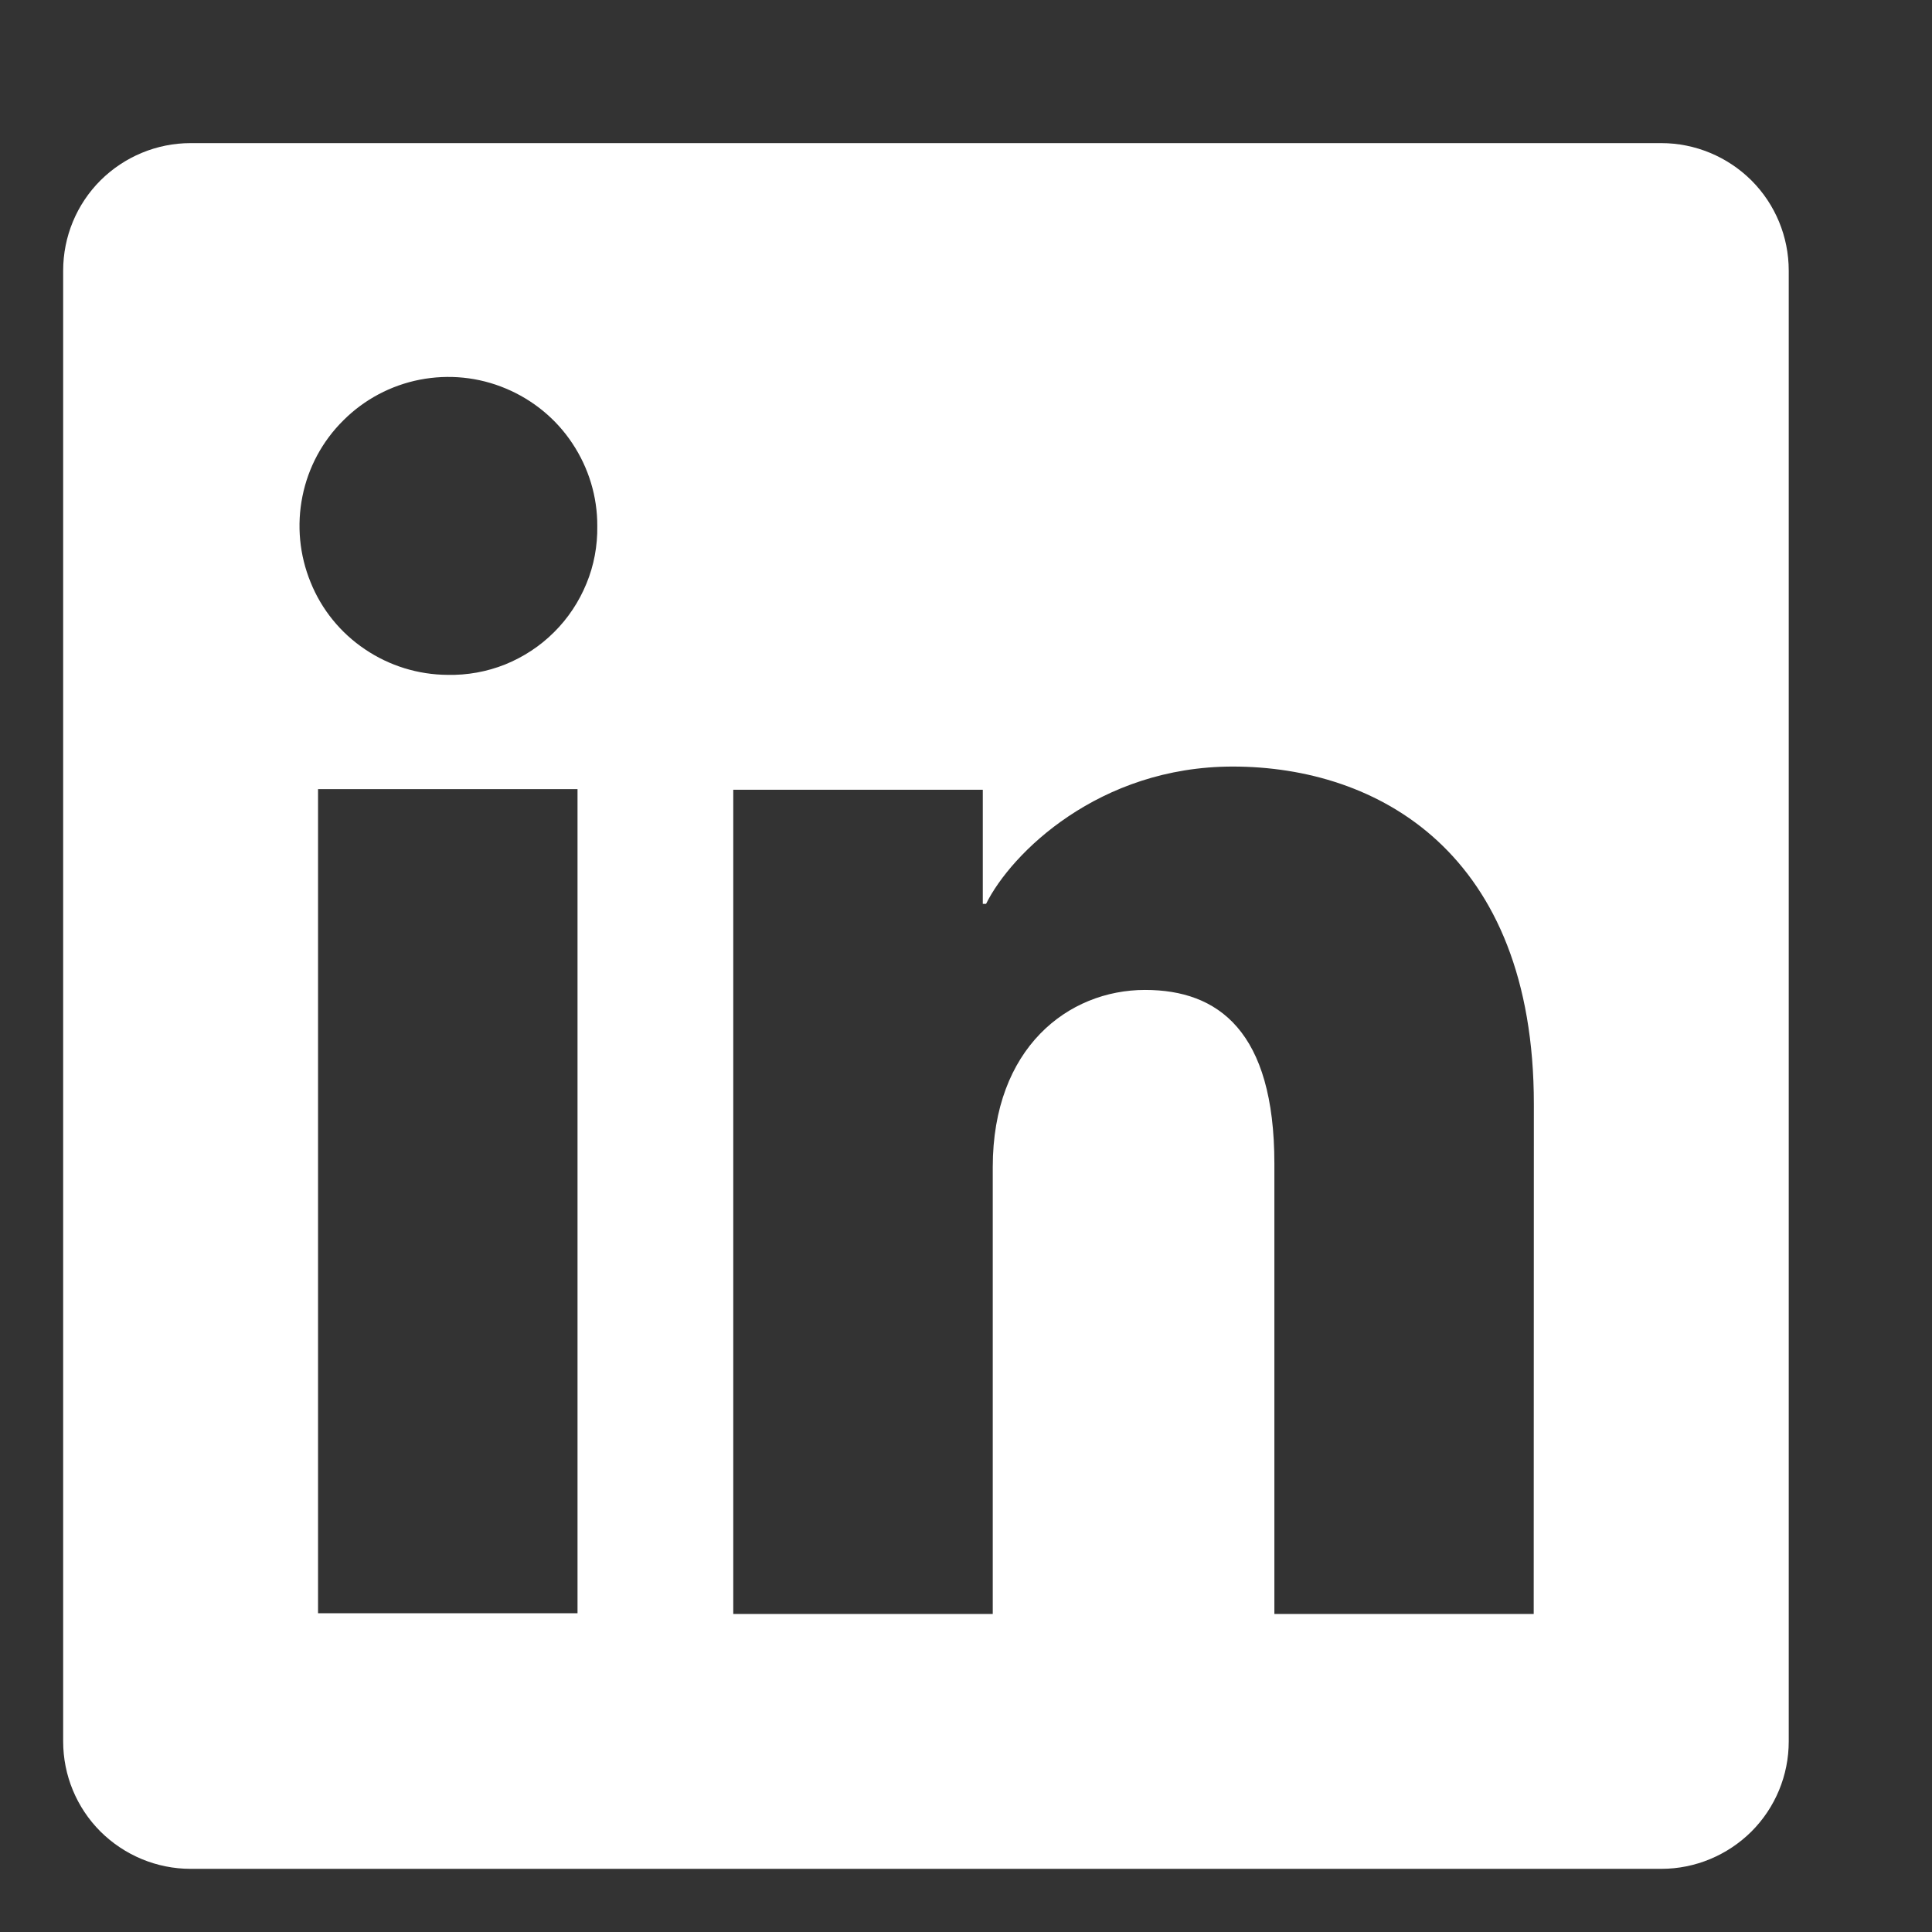
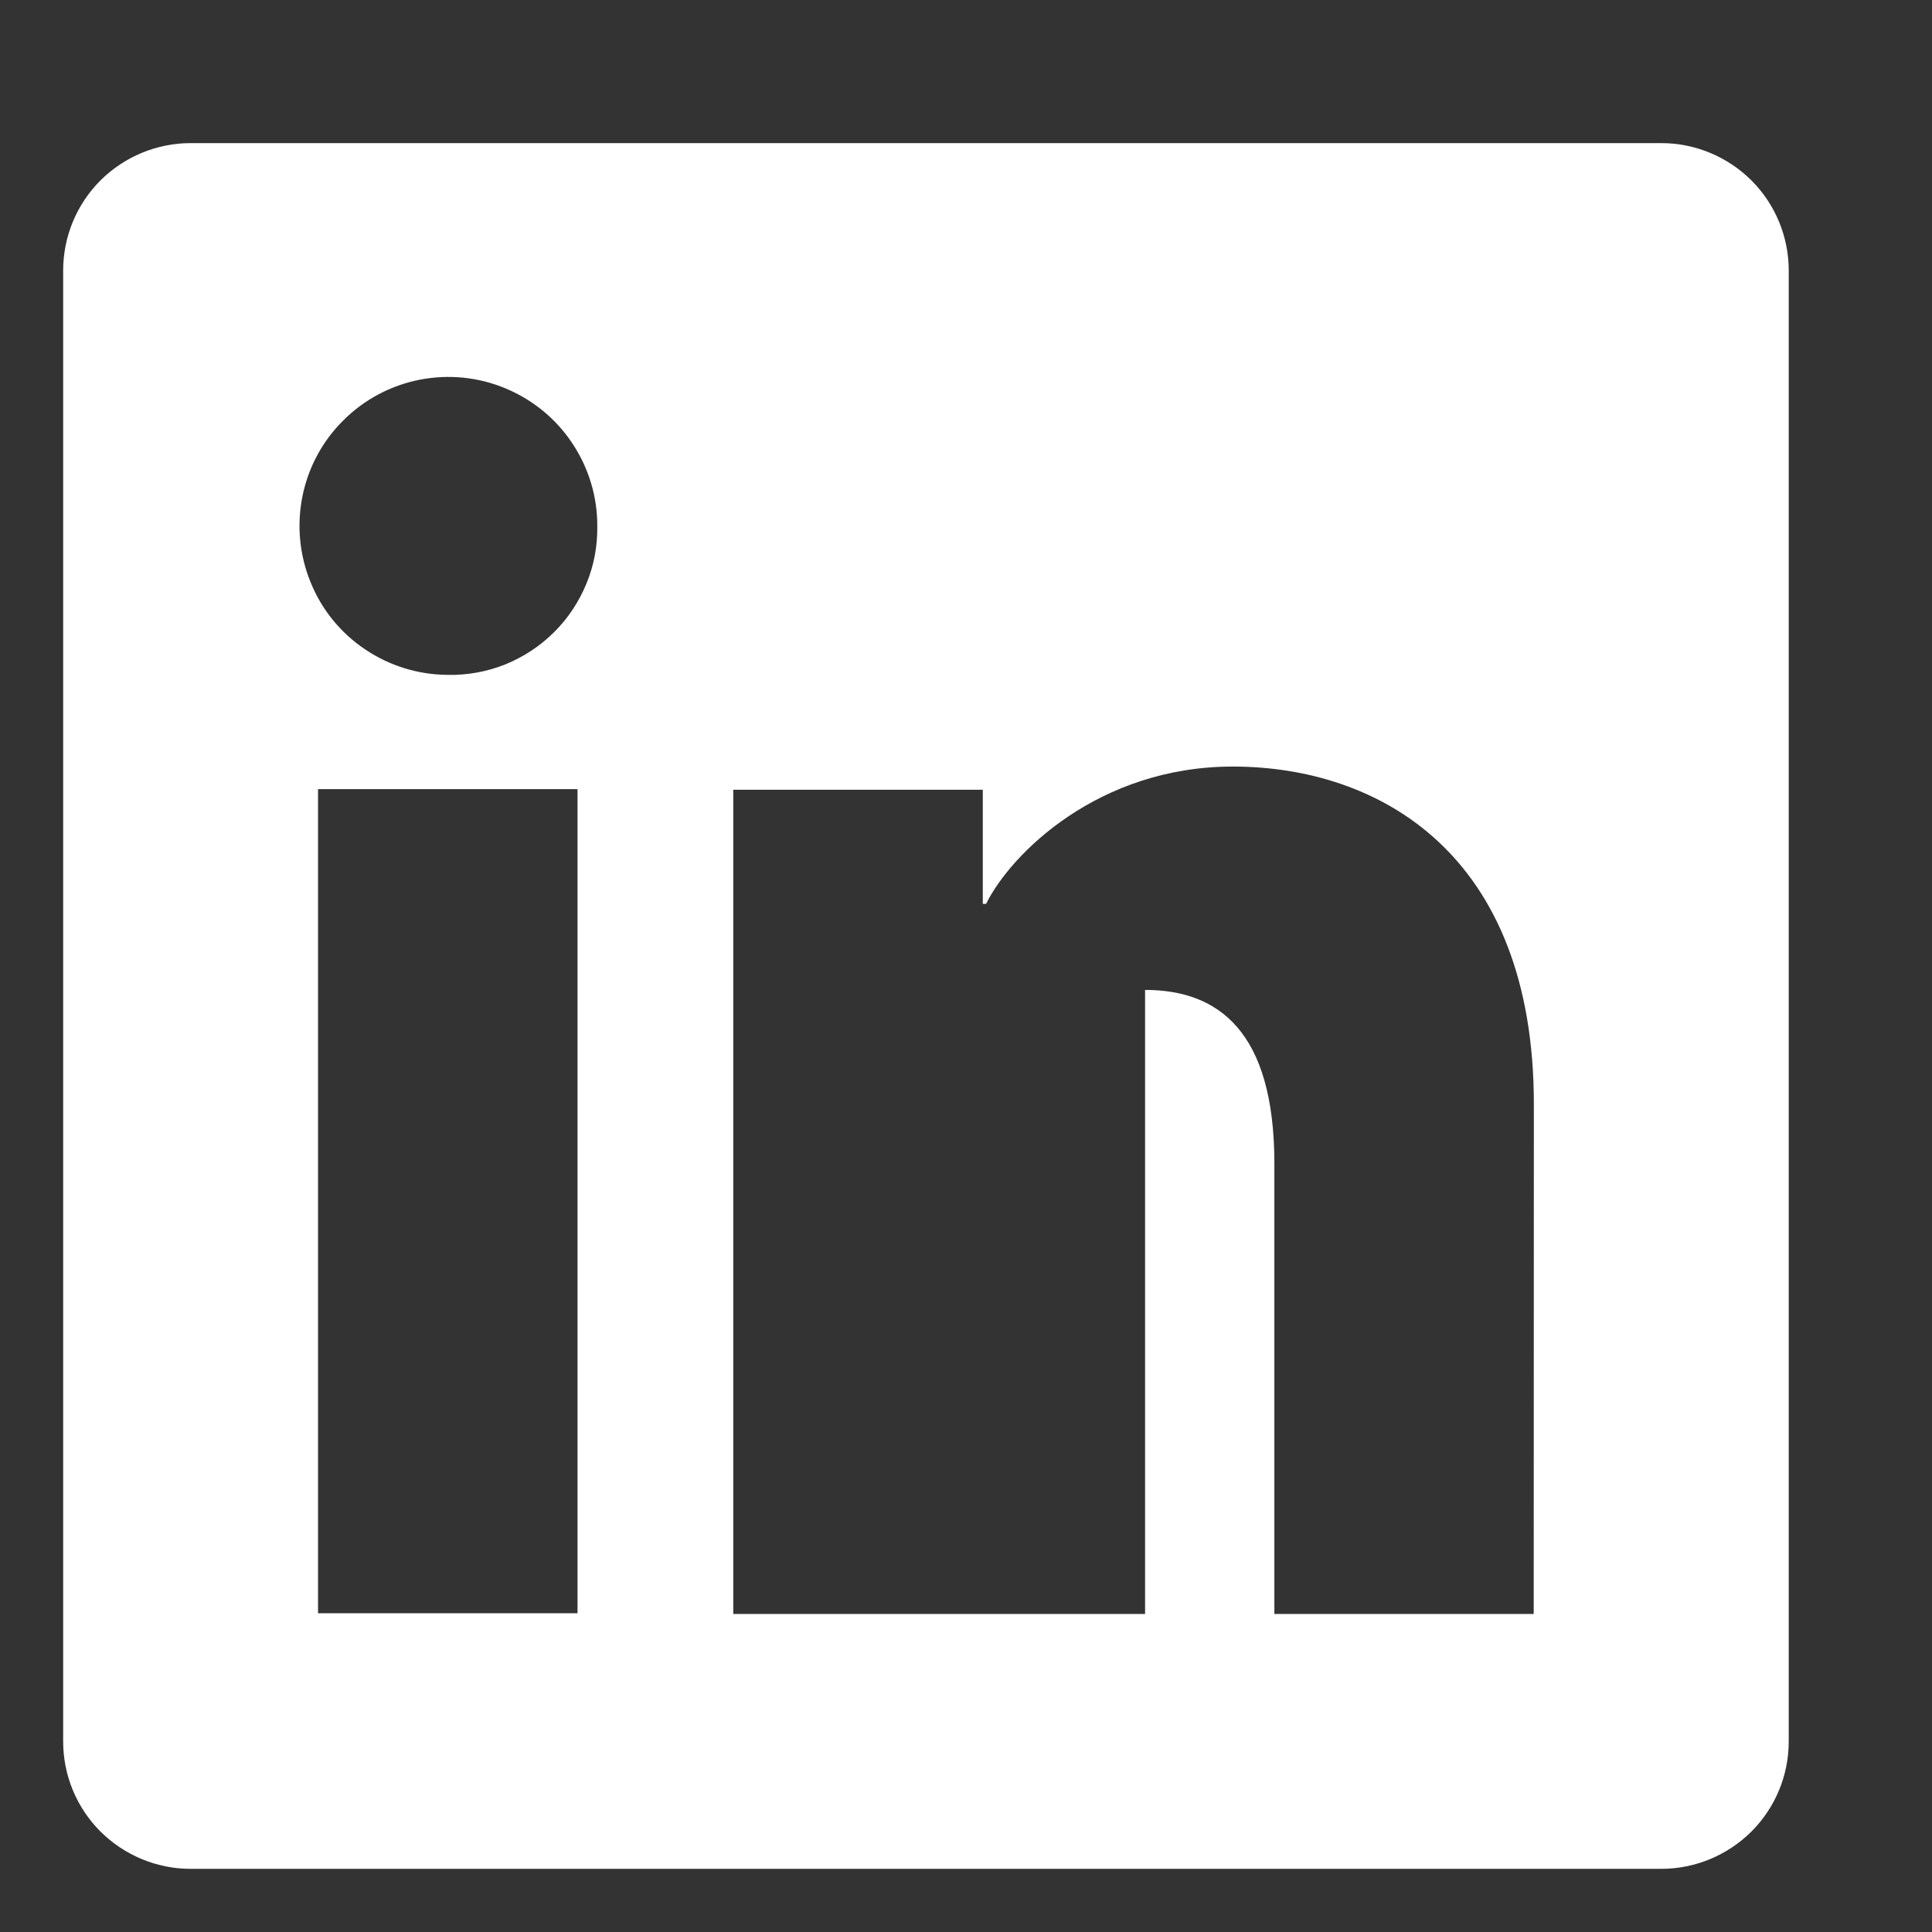
<svg xmlns="http://www.w3.org/2000/svg" width="13" height="13" viewBox="0 0 13 13" fill="none">
  <rect x="0" y="0" width="13" height="13" fill="#333333" stroke="none" />
-   <path d="M11.179 0.963H1.282C1.055 0.963 0.837 1.054 0.676 1.214C0.515 1.375 0.425 1.593 0.425 1.821V11.718C0.425 11.945 0.515 12.163 0.676 12.324C0.837 12.484 1.055 12.575 1.282 12.575H11.179C11.406 12.575 11.624 12.484 11.785 12.324C11.946 12.163 12.036 11.945 12.036 11.718V1.821C12.036 1.593 11.946 1.375 11.785 1.214C11.624 1.054 11.406 0.963 11.179 0.963ZM3.886 10.855H2.14V5.31H3.886V10.855ZM3.012 4.541C2.814 4.54 2.62 4.48 2.456 4.369C2.292 4.259 2.164 4.102 2.09 3.918C2.015 3.735 1.996 3.534 2.035 3.34C2.074 3.145 2.17 2.967 2.311 2.828C2.451 2.688 2.63 2.593 2.824 2.555C3.019 2.517 3.22 2.537 3.403 2.614C3.585 2.69 3.742 2.818 3.851 2.983C3.961 3.148 4.02 3.342 4.019 3.54C4.021 3.672 3.997 3.804 3.946 3.927C3.896 4.049 3.822 4.161 3.728 4.254C3.634 4.348 3.522 4.421 3.399 4.471C3.276 4.52 3.144 4.544 3.012 4.541ZM10.32 10.86H8.575V7.83C8.575 6.937 8.196 6.661 7.705 6.661C7.188 6.661 6.68 7.051 6.68 7.853V10.86H4.934V5.314H6.613V6.082H6.635C6.804 5.741 7.394 5.158 8.295 5.158C9.269 5.158 10.321 5.736 10.321 7.429L10.32 10.86Z" fill="white" />
+   <path d="M11.179 0.963H1.282C1.055 0.963 0.837 1.054 0.676 1.214C0.515 1.375 0.425 1.593 0.425 1.821V11.718C0.425 11.945 0.515 12.163 0.676 12.324C0.837 12.484 1.055 12.575 1.282 12.575H11.179C11.406 12.575 11.624 12.484 11.785 12.324C11.946 12.163 12.036 11.945 12.036 11.718V1.821C12.036 1.593 11.946 1.375 11.785 1.214C11.624 1.054 11.406 0.963 11.179 0.963ZM3.886 10.855H2.14V5.31H3.886V10.855ZM3.012 4.541C2.814 4.54 2.62 4.48 2.456 4.369C2.292 4.259 2.164 4.102 2.09 3.918C2.015 3.735 1.996 3.534 2.035 3.34C2.074 3.145 2.17 2.967 2.311 2.828C2.451 2.688 2.63 2.593 2.824 2.555C3.019 2.517 3.22 2.537 3.403 2.614C3.585 2.69 3.742 2.818 3.851 2.983C3.961 3.148 4.02 3.342 4.019 3.54C4.021 3.672 3.997 3.804 3.946 3.927C3.896 4.049 3.822 4.161 3.728 4.254C3.634 4.348 3.522 4.421 3.399 4.471C3.276 4.52 3.144 4.544 3.012 4.541ZM10.32 10.86H8.575V7.83C8.575 6.937 8.196 6.661 7.705 6.661V10.86H4.934V5.314H6.613V6.082H6.635C6.804 5.741 7.394 5.158 8.295 5.158C9.269 5.158 10.321 5.736 10.321 7.429L10.32 10.86Z" fill="white" />
</svg>